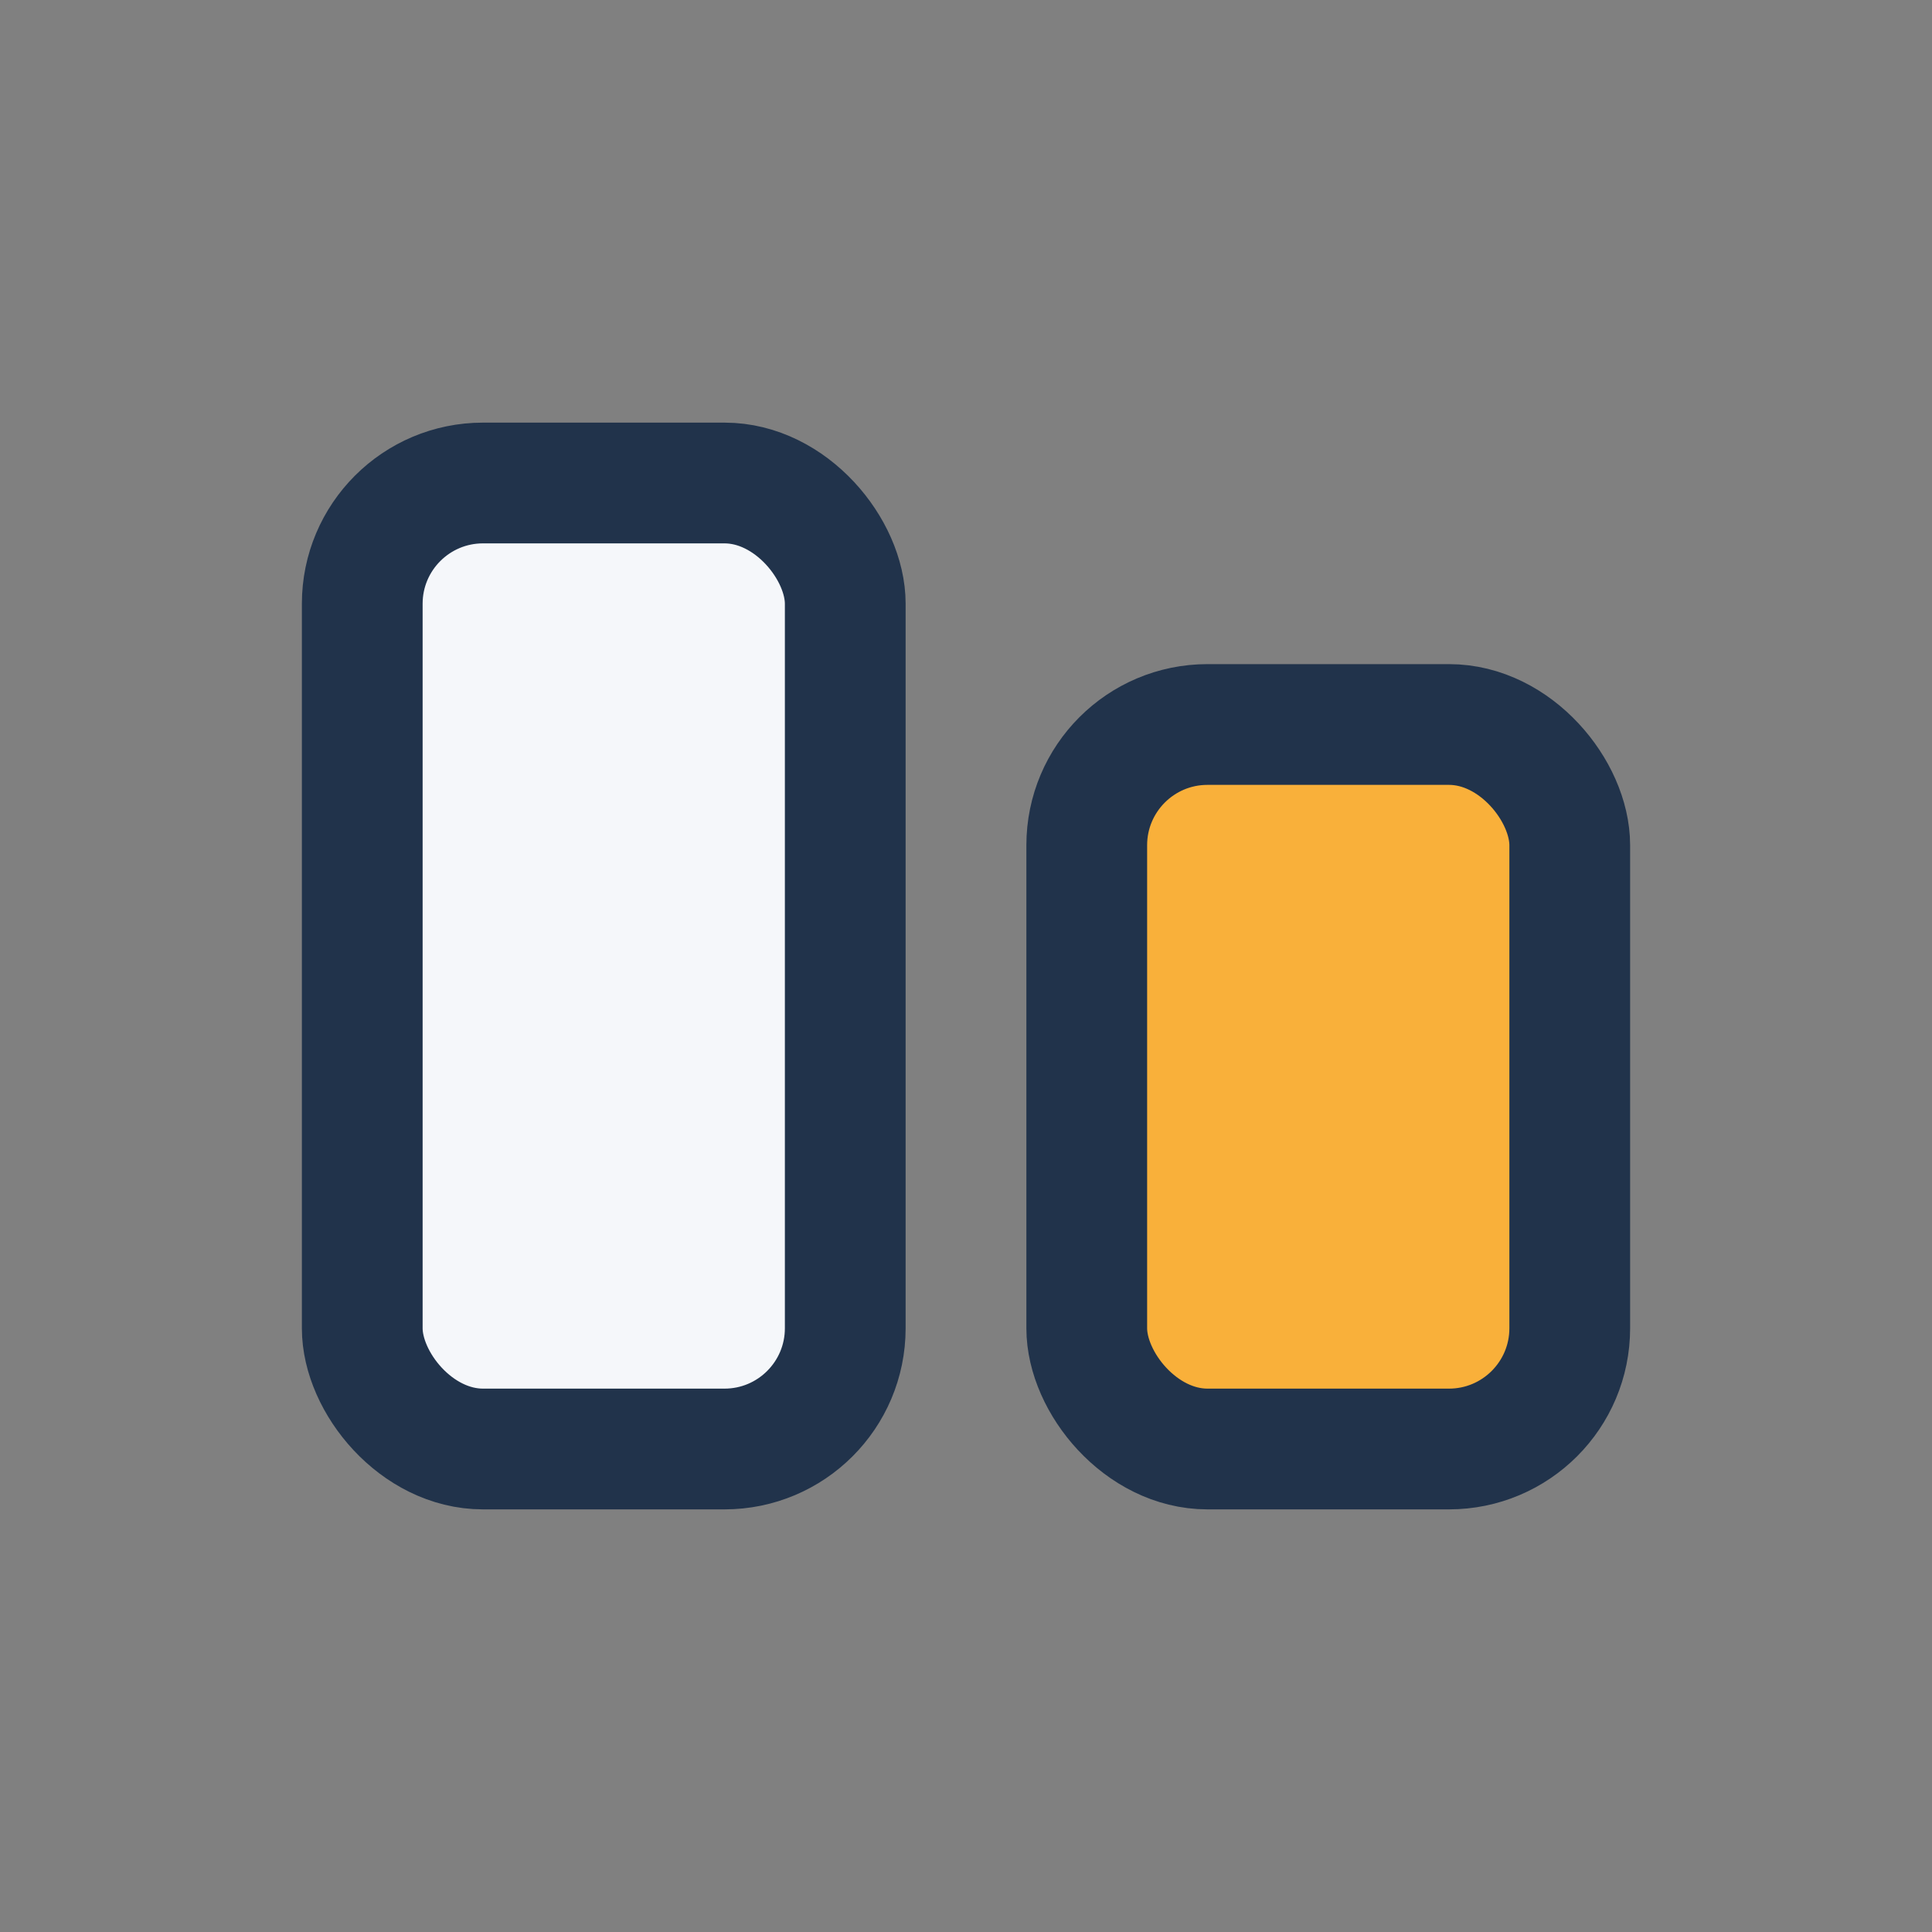
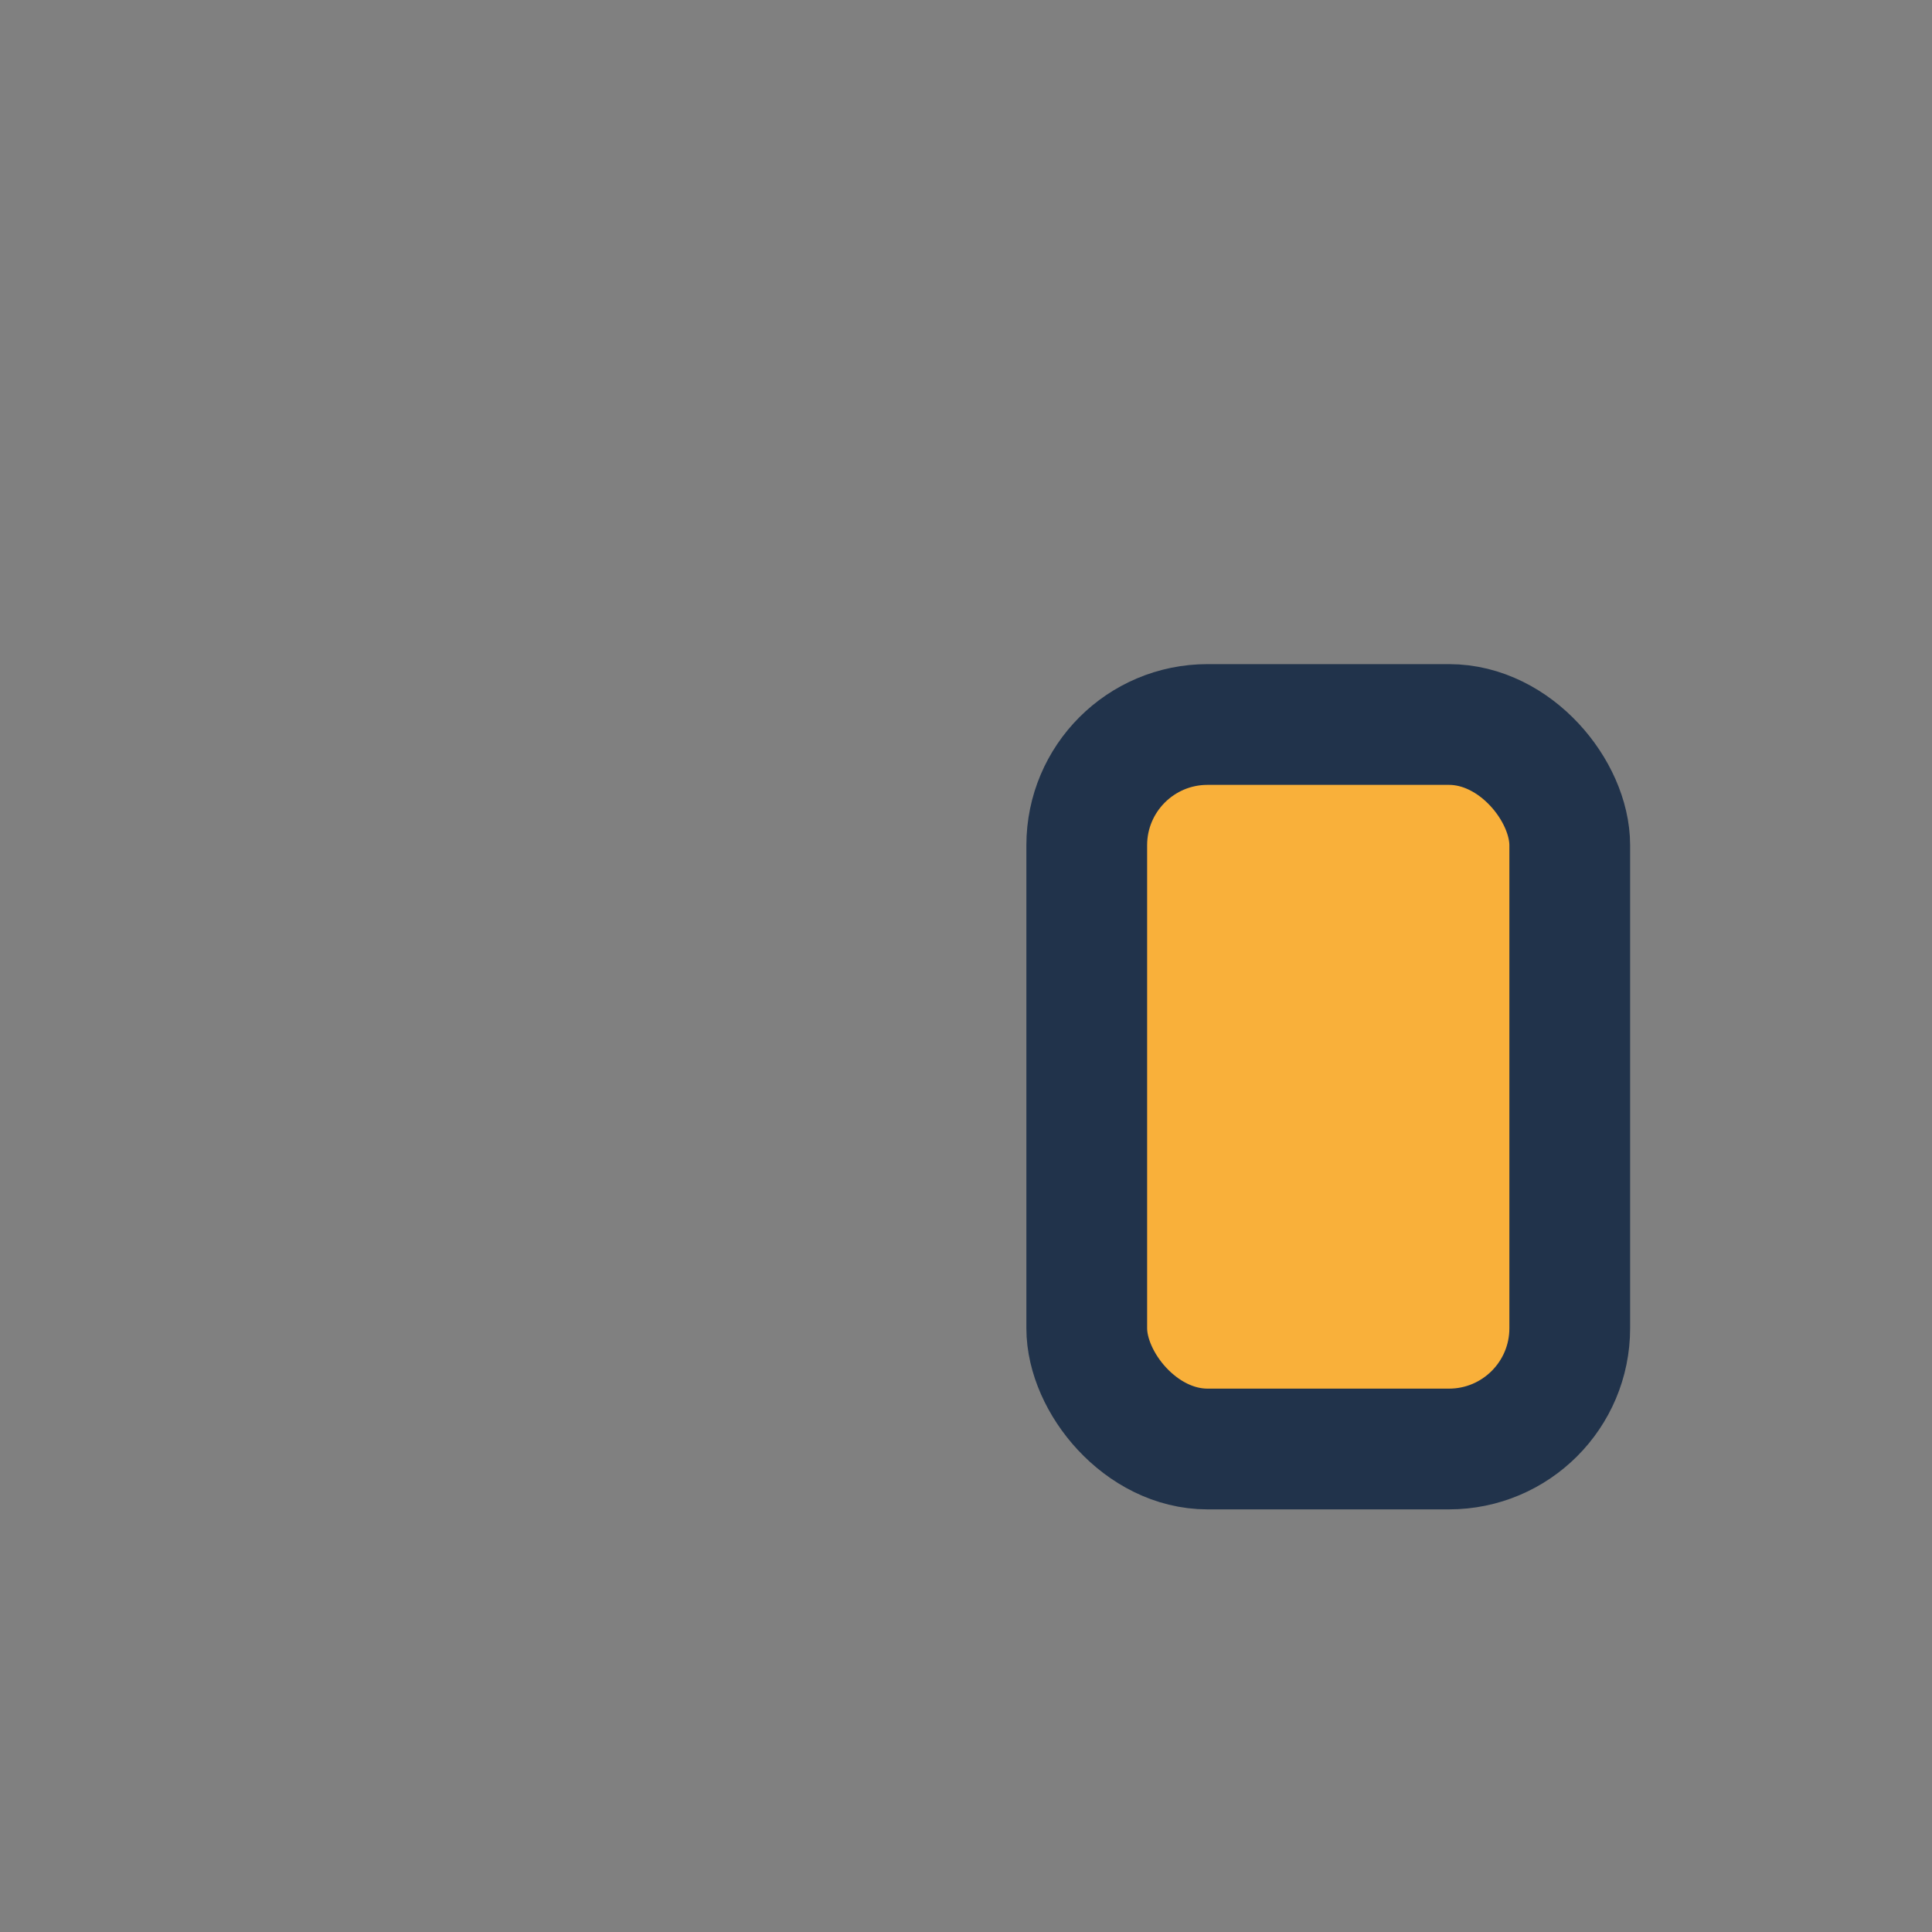
<svg xmlns="http://www.w3.org/2000/svg" width="32" height="32" viewBox="0 0 32 32">
  <rect x="0" y="0" width="32" height="32" fill="#808080" stroke="none" />
-   <rect x="6" y="8" width="8" height="16" rx="2" fill="#F5F7FA" stroke="#21334B" stroke-width="2" />
  <rect x="18" y="12" width="8" height="12" rx="2" fill="#F9B03A" stroke="#21334B" stroke-width="2" />
</svg>